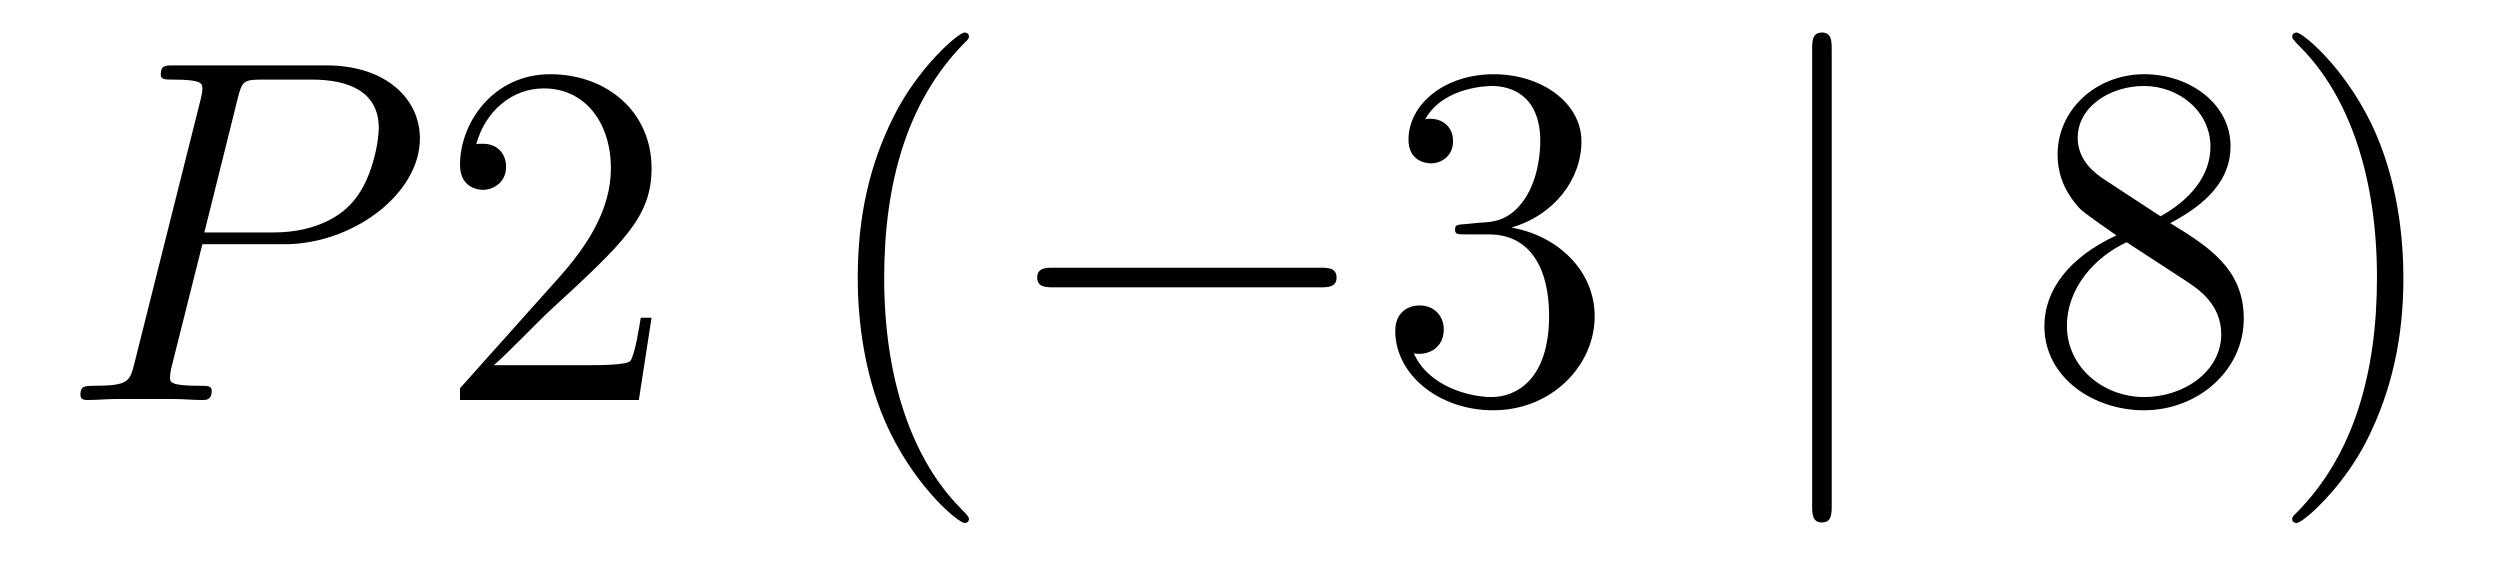
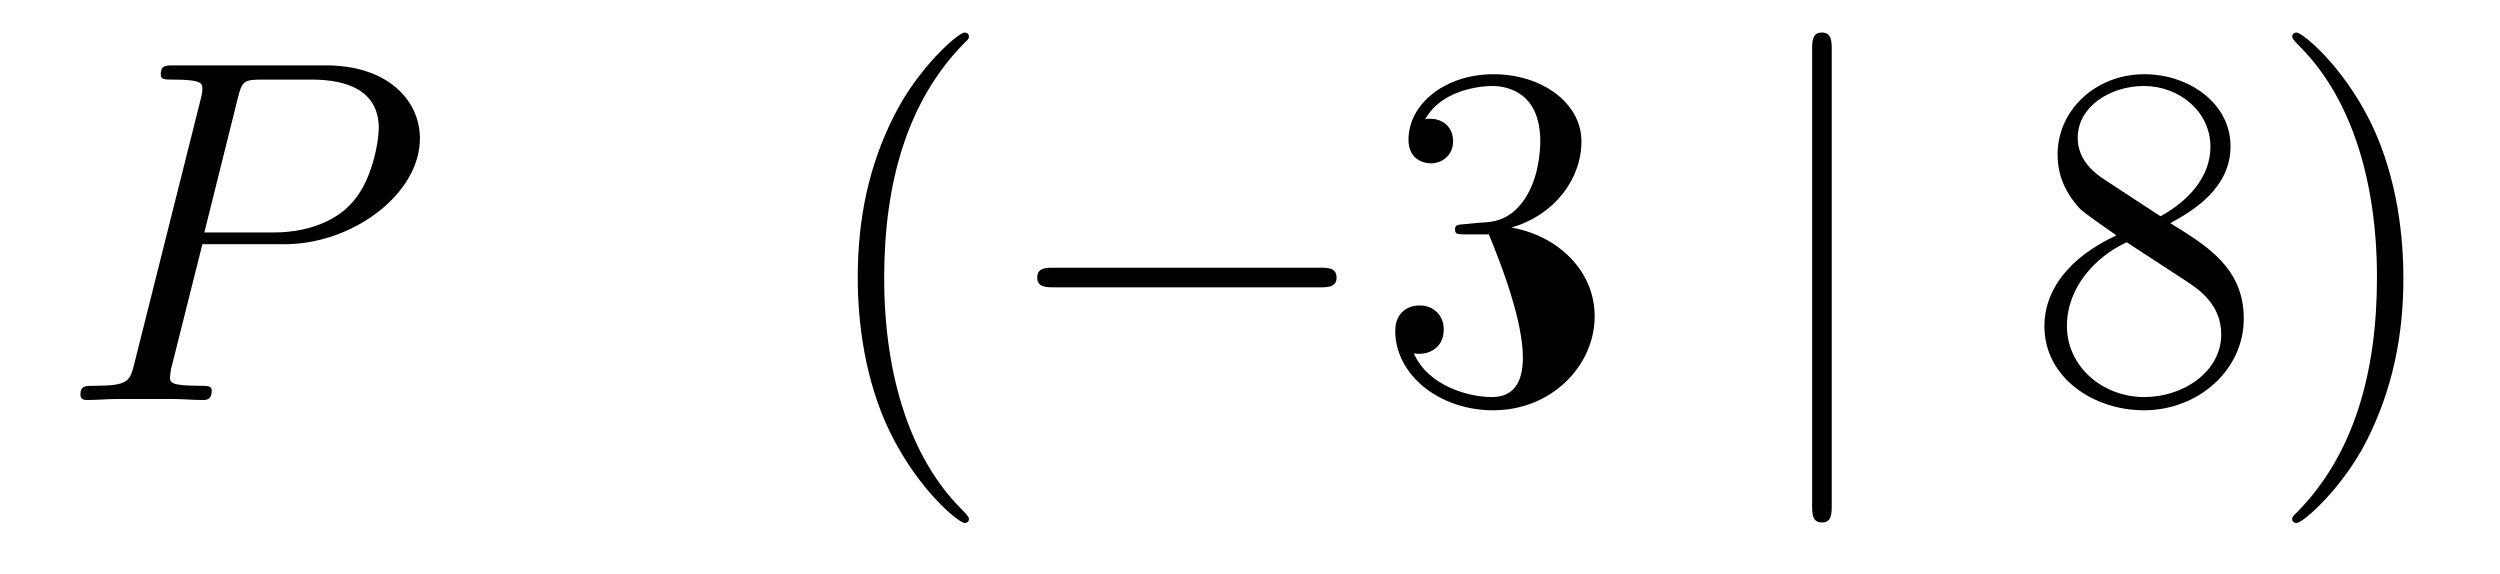
<svg xmlns="http://www.w3.org/2000/svg" height="14pt" version="1.1" viewBox="0 -14 61 14" width="61pt">
  <g id="page1">
    <g transform="matrix(1 0 0 1 -127 650)">
      <path d="M131.938 -658.041H133.947C135.596 -658.041 137.246 -659.261 137.246 -660.623C137.246 -661.556 136.457 -662.405 134.951 -662.405H131.257C131.03 -662.405 130.922 -662.405 130.922 -662.178C130.922 -662.058 131.03 -662.058 131.209 -662.058C131.938 -662.058 131.938 -661.962 131.938 -661.831C131.938 -661.807 131.938 -661.735 131.891 -661.556L130.277 -655.125C130.169 -654.706 130.145 -654.587 129.308 -654.587C129.081 -654.587 128.962 -654.587 128.962 -654.372C128.962 -654.24 129.069 -654.24 129.141 -654.24C129.368 -654.24 129.608 -654.264 129.834 -654.264H131.233C131.46 -654.264 131.711 -654.24 131.938 -654.24C132.034 -654.24 132.166 -654.24 132.166 -654.467C132.166 -654.587 132.058 -654.587 131.879 -654.587C131.161 -654.587 131.149 -654.67 131.149 -654.79C131.149 -654.85 131.161 -654.933 131.173 -654.993L131.938 -658.041ZM132.799 -661.592C132.907 -662.034 132.954 -662.058 133.421 -662.058H134.604C135.501 -662.058 136.242 -661.771 136.242 -660.874C136.242 -660.564 136.087 -659.547 135.537 -658.998C135.333 -658.782 134.76 -658.328 133.672 -658.328H131.986L132.799 -661.592Z" fill-rule="evenodd" />
-       <path d="M142.898 -656.248H142.635C142.599 -656.045 142.504 -655.387 142.384 -655.196C142.301 -655.089 141.619 -655.089 141.261 -655.089H139.049C139.372 -655.364 140.101 -656.129 140.412 -656.416C142.229 -658.089 142.898 -658.711 142.898 -659.894C142.898 -661.269 141.81 -662.189 140.424 -662.189C139.037 -662.189 138.224 -661.006 138.224 -659.978C138.224 -659.368 138.75 -659.368 138.786 -659.368C139.037 -659.368 139.348 -659.547 139.348 -659.93C139.348 -660.265 139.121 -660.492 138.786 -660.492C138.679 -660.492 138.655 -660.492 138.619 -660.48C138.846 -661.293 139.491 -661.843 140.269 -661.843C141.285 -661.843 141.906 -660.994 141.906 -659.894C141.906 -658.878 141.321 -657.993 140.639 -657.228L138.224 -654.527V-654.24H142.588L142.898 -656.248Z" fill-rule="evenodd" />
      <path d="M150.642 -651.335C150.642 -651.371 150.642 -651.395 150.439 -651.598C149.244 -652.806 148.574 -654.778 148.574 -657.217C148.574 -659.536 149.136 -661.532 150.523 -662.943C150.642 -663.05 150.642 -663.074 150.642 -663.11C150.642 -663.182 150.583 -663.206 150.535 -663.206C150.38 -663.206 149.399 -662.345 148.814 -661.173C148.204 -659.966 147.929 -658.687 147.929 -657.217C147.929 -656.152 148.096 -654.73 148.718 -653.451C149.423 -652.017 150.403 -651.239 150.535 -651.239C150.583 -651.239 150.642 -651.263 150.642 -651.335Z" fill-rule="evenodd" />
      <path d="M159.194 -656.989C159.397 -656.989 159.612 -656.989 159.612 -657.228C159.612 -657.468 159.397 -657.468 159.194 -657.468H152.727C152.524 -657.468 152.308 -657.468 152.308 -657.228C152.308 -656.989 152.524 -656.989 152.727 -656.989H159.194Z" fill-rule="evenodd" />
-       <path d="M162.754 -658.532C162.551 -658.52 162.503 -658.507 162.503 -658.4C162.503 -658.281 162.563 -658.281 162.778 -658.281H163.328C164.344 -658.281 164.798 -657.444 164.798 -656.296C164.798 -654.73 163.985 -654.312 163.399 -654.312C162.826 -654.312 161.845 -654.587 161.499 -655.376C161.881 -655.316 162.228 -655.531 162.228 -655.961C162.228 -656.308 161.977 -656.547 161.642 -656.547C161.355 -656.547 161.044 -656.38 161.044 -655.926C161.044 -654.862 162.108 -653.989 163.435 -653.989C164.858 -653.989 165.91 -655.077 165.91 -656.284C165.91 -657.384 165.025 -658.245 163.878 -658.448C164.918 -658.747 165.587 -659.619 165.587 -660.552C165.587 -661.496 164.607 -662.189 163.447 -662.189C162.252 -662.189 161.367 -661.46 161.367 -660.588C161.367 -660.109 161.738 -660.014 161.917 -660.014C162.168 -660.014 162.455 -660.193 162.455 -660.552C162.455 -660.934 162.168 -661.102 161.905 -661.102C161.833 -661.102 161.81 -661.102 161.774 -661.09C162.228 -661.902 163.352 -661.902 163.411 -661.902C163.806 -661.902 164.583 -661.723 164.583 -660.552C164.583 -660.325 164.547 -659.655 164.2 -659.141C163.842 -658.615 163.435 -658.579 163.113 -658.567L162.754 -658.532Z" fill-rule="evenodd" />
+       <path d="M162.754 -658.532C162.551 -658.52 162.503 -658.507 162.503 -658.4C162.503 -658.281 162.563 -658.281 162.778 -658.281H163.328C164.798 -654.73 163.985 -654.312 163.399 -654.312C162.826 -654.312 161.845 -654.587 161.499 -655.376C161.881 -655.316 162.228 -655.531 162.228 -655.961C162.228 -656.308 161.977 -656.547 161.642 -656.547C161.355 -656.547 161.044 -656.38 161.044 -655.926C161.044 -654.862 162.108 -653.989 163.435 -653.989C164.858 -653.989 165.91 -655.077 165.91 -656.284C165.91 -657.384 165.025 -658.245 163.878 -658.448C164.918 -658.747 165.587 -659.619 165.587 -660.552C165.587 -661.496 164.607 -662.189 163.447 -662.189C162.252 -662.189 161.367 -661.46 161.367 -660.588C161.367 -660.109 161.738 -660.014 161.917 -660.014C162.168 -660.014 162.455 -660.193 162.455 -660.552C162.455 -660.934 162.168 -661.102 161.905 -661.102C161.833 -661.102 161.81 -661.102 161.774 -661.09C162.228 -661.902 163.352 -661.902 163.411 -661.902C163.806 -661.902 164.583 -661.723 164.583 -660.552C164.583 -660.325 164.547 -659.655 164.2 -659.141C163.842 -658.615 163.435 -658.579 163.113 -658.567L162.754 -658.532Z" fill-rule="evenodd" />
      <path d="M171.694 -662.775C171.694 -662.99 171.694 -663.206 171.455 -663.206C171.216 -663.206 171.216 -662.99 171.216 -662.775V-651.682C171.216 -651.467 171.216 -651.252 171.455 -651.252C171.694 -651.252 171.694 -651.467 171.694 -651.682V-662.775Z" fill-rule="evenodd" />
      <path d="M179.955 -658.555C180.553 -658.878 181.425 -659.428 181.425 -660.432C181.425 -661.472 180.421 -662.189 179.321 -662.189C178.138 -662.189 177.205 -661.317 177.205 -660.229C177.205 -659.823 177.325 -659.416 177.66 -659.01C177.791 -658.854 177.803 -658.842 178.64 -658.257C177.48 -657.719 176.883 -656.918 176.883 -656.045C176.883 -654.778 178.09 -653.989 179.31 -653.989C180.636 -653.989 181.748 -654.969 181.748 -656.224C181.748 -657.444 180.887 -657.982 179.955 -658.555ZM178.329 -659.631C178.174 -659.739 177.696 -660.05 177.696 -660.635C177.696 -661.413 178.509 -661.902 179.31 -661.902C180.17 -661.902 180.935 -661.281 180.935 -660.42C180.935 -659.691 180.409 -659.105 179.716 -658.723L178.329 -659.631ZM178.891 -658.089L180.338 -657.145C180.648 -656.942 181.198 -656.571 181.198 -655.842C181.198 -654.933 180.278 -654.312 179.321 -654.312C178.305 -654.312 177.433 -655.053 177.433 -656.045C177.433 -656.977 178.114 -657.731 178.891 -658.089ZM185.643 -657.217C185.643 -658.125 185.524 -659.607 184.855 -660.994C184.149 -662.428 183.169 -663.206 183.038 -663.206C182.99 -663.206 182.93 -663.182 182.93 -663.11C182.93 -663.074 182.93 -663.05 183.133 -662.847C184.329 -661.64 184.998 -659.667 184.998 -657.228C184.998 -654.909 184.436 -652.913 183.049 -651.502C182.93 -651.395 182.93 -651.371 182.93 -651.335C182.93 -651.263 182.99 -651.239 183.038 -651.239C183.193 -651.239 184.173 -652.1 184.759 -653.272C185.369 -654.491 185.643 -655.782 185.643 -657.217Z" fill-rule="evenodd" />
    </g>
  </g>
</svg>